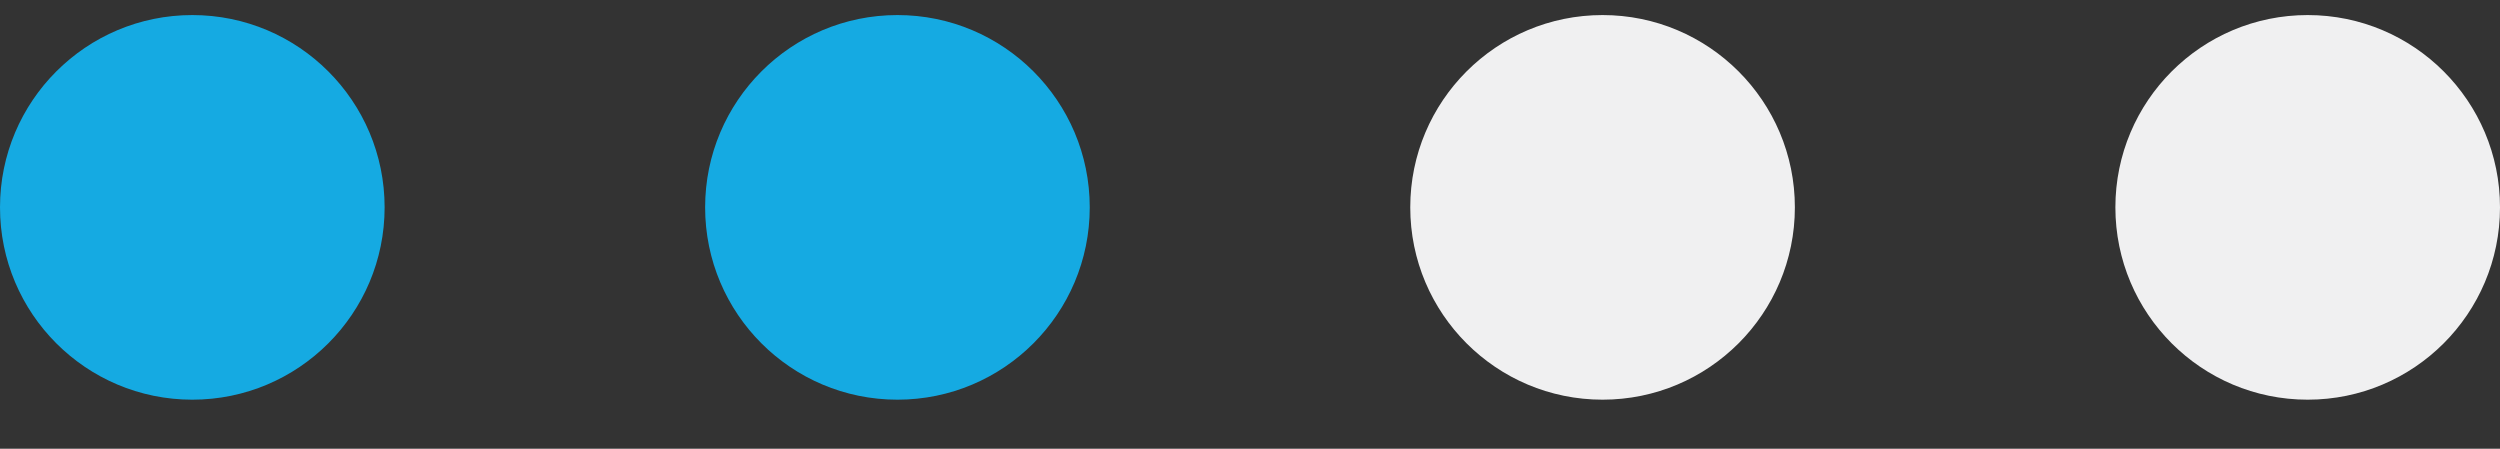
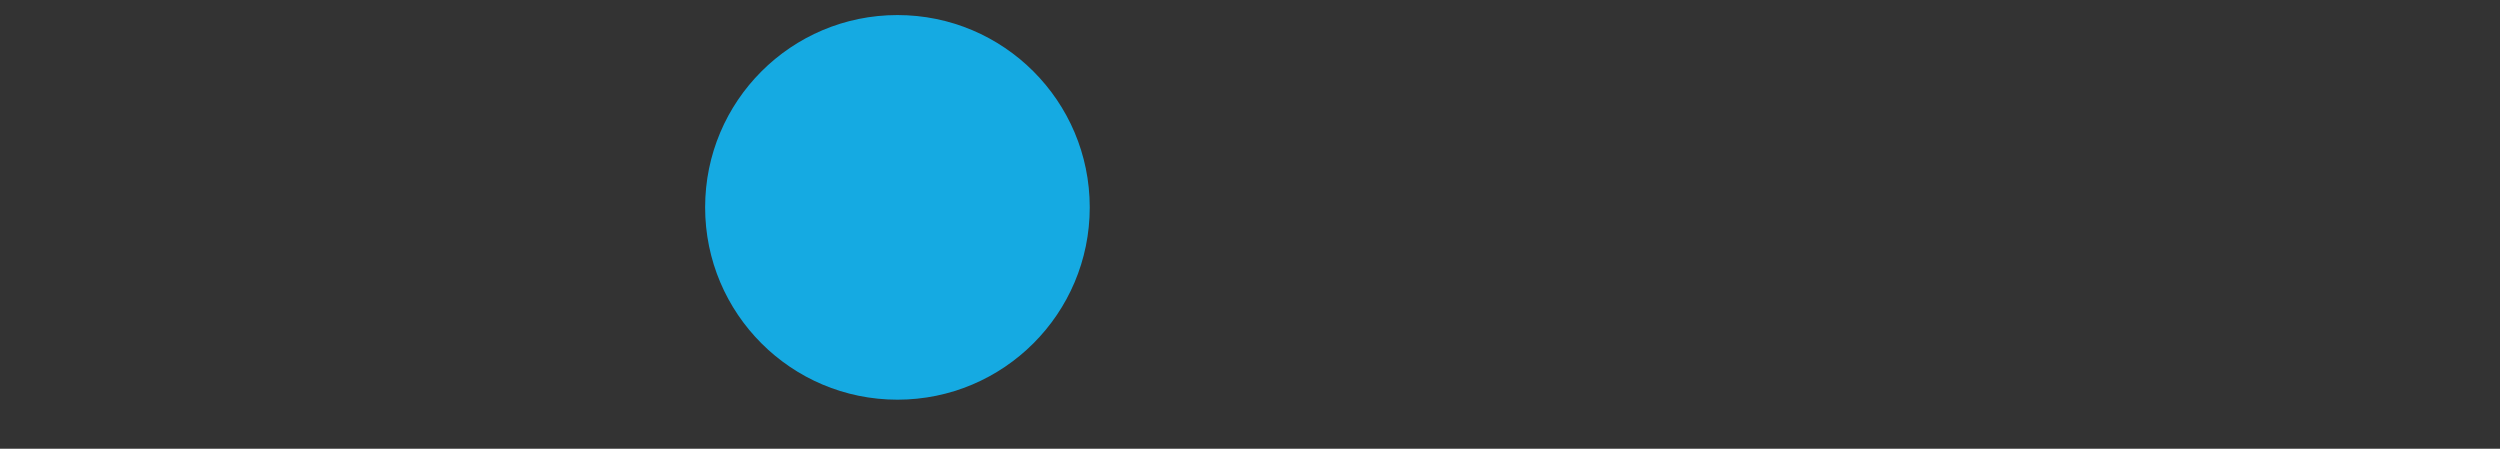
<svg xmlns="http://www.w3.org/2000/svg" width="39" height="7" viewBox="0 0 39 7" fill="none">
  <rect x="0" y="0" width="39" height="7" fill="#333333" stroke="none" />
-   <circle cx="3" cy="3.235" r="3" fill="#15AAE2" />
  <circle cx="14" cy="3.235" r="3" fill="#15AAE2" />
-   <circle cx="25" cy="3.235" r="3" fill="#F0F0F1" />
-   <circle cx="36" cy="3.235" r="3" fill="#F0F0F1" />
</svg>